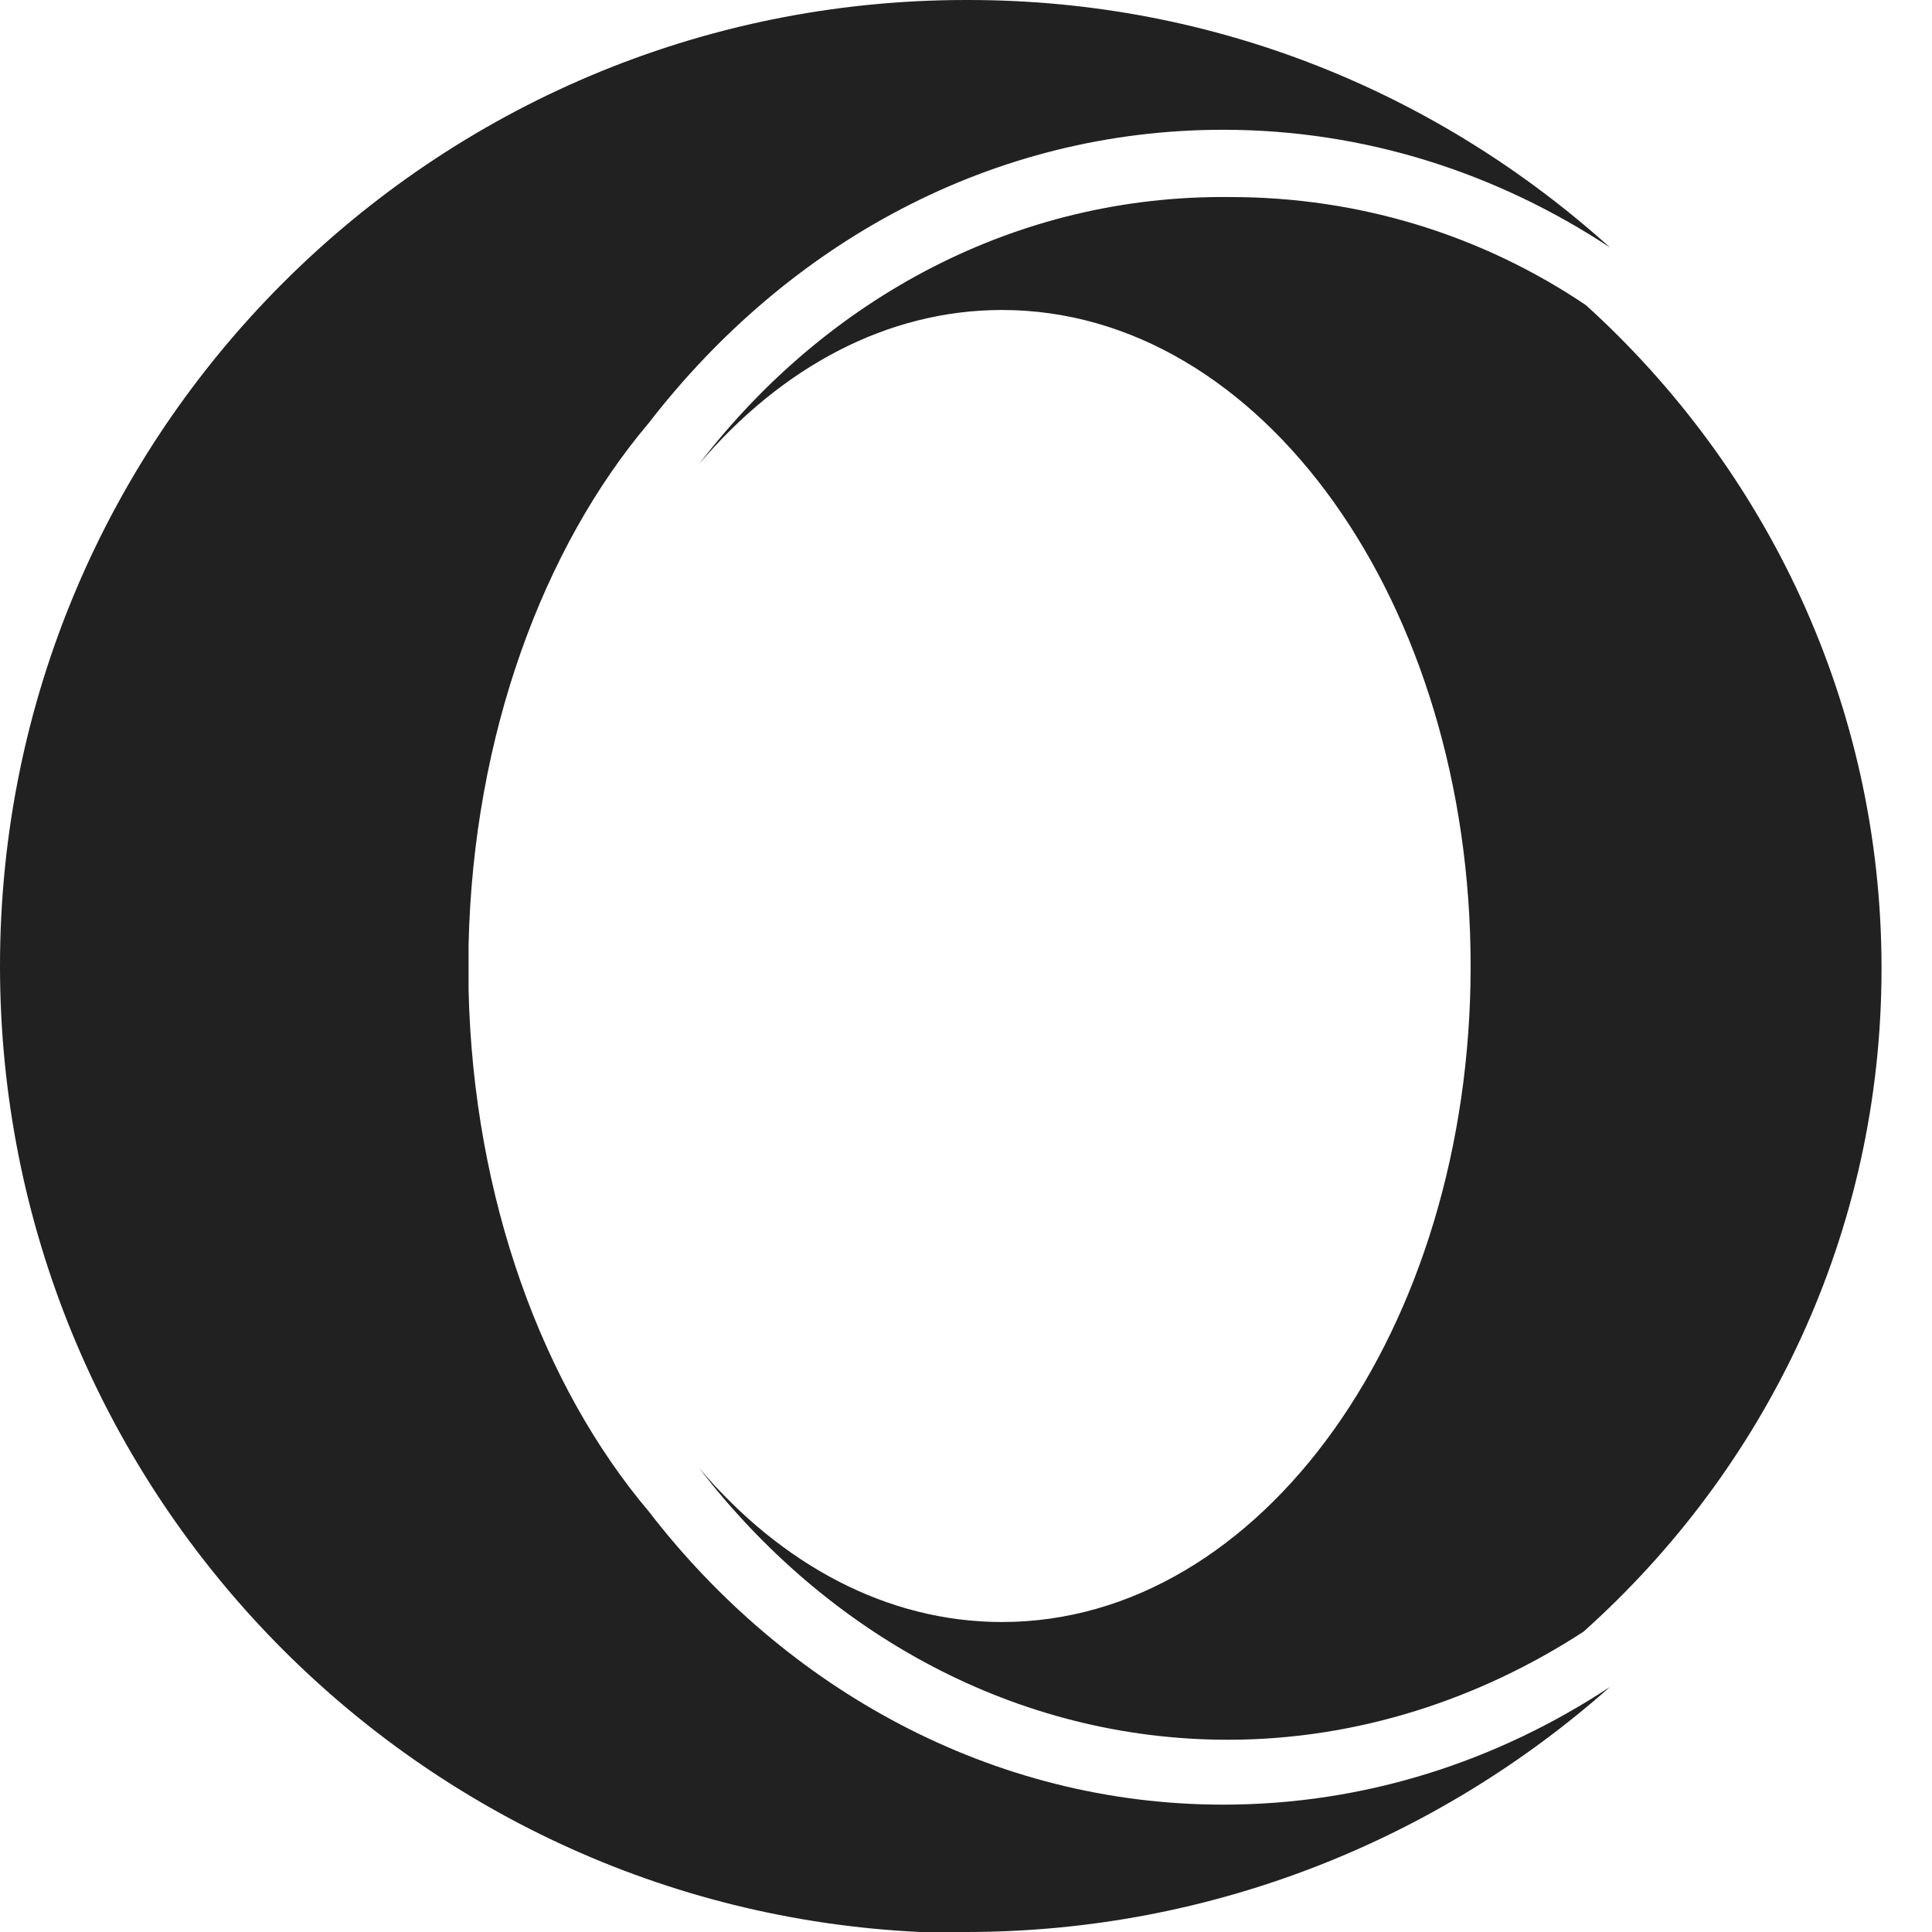
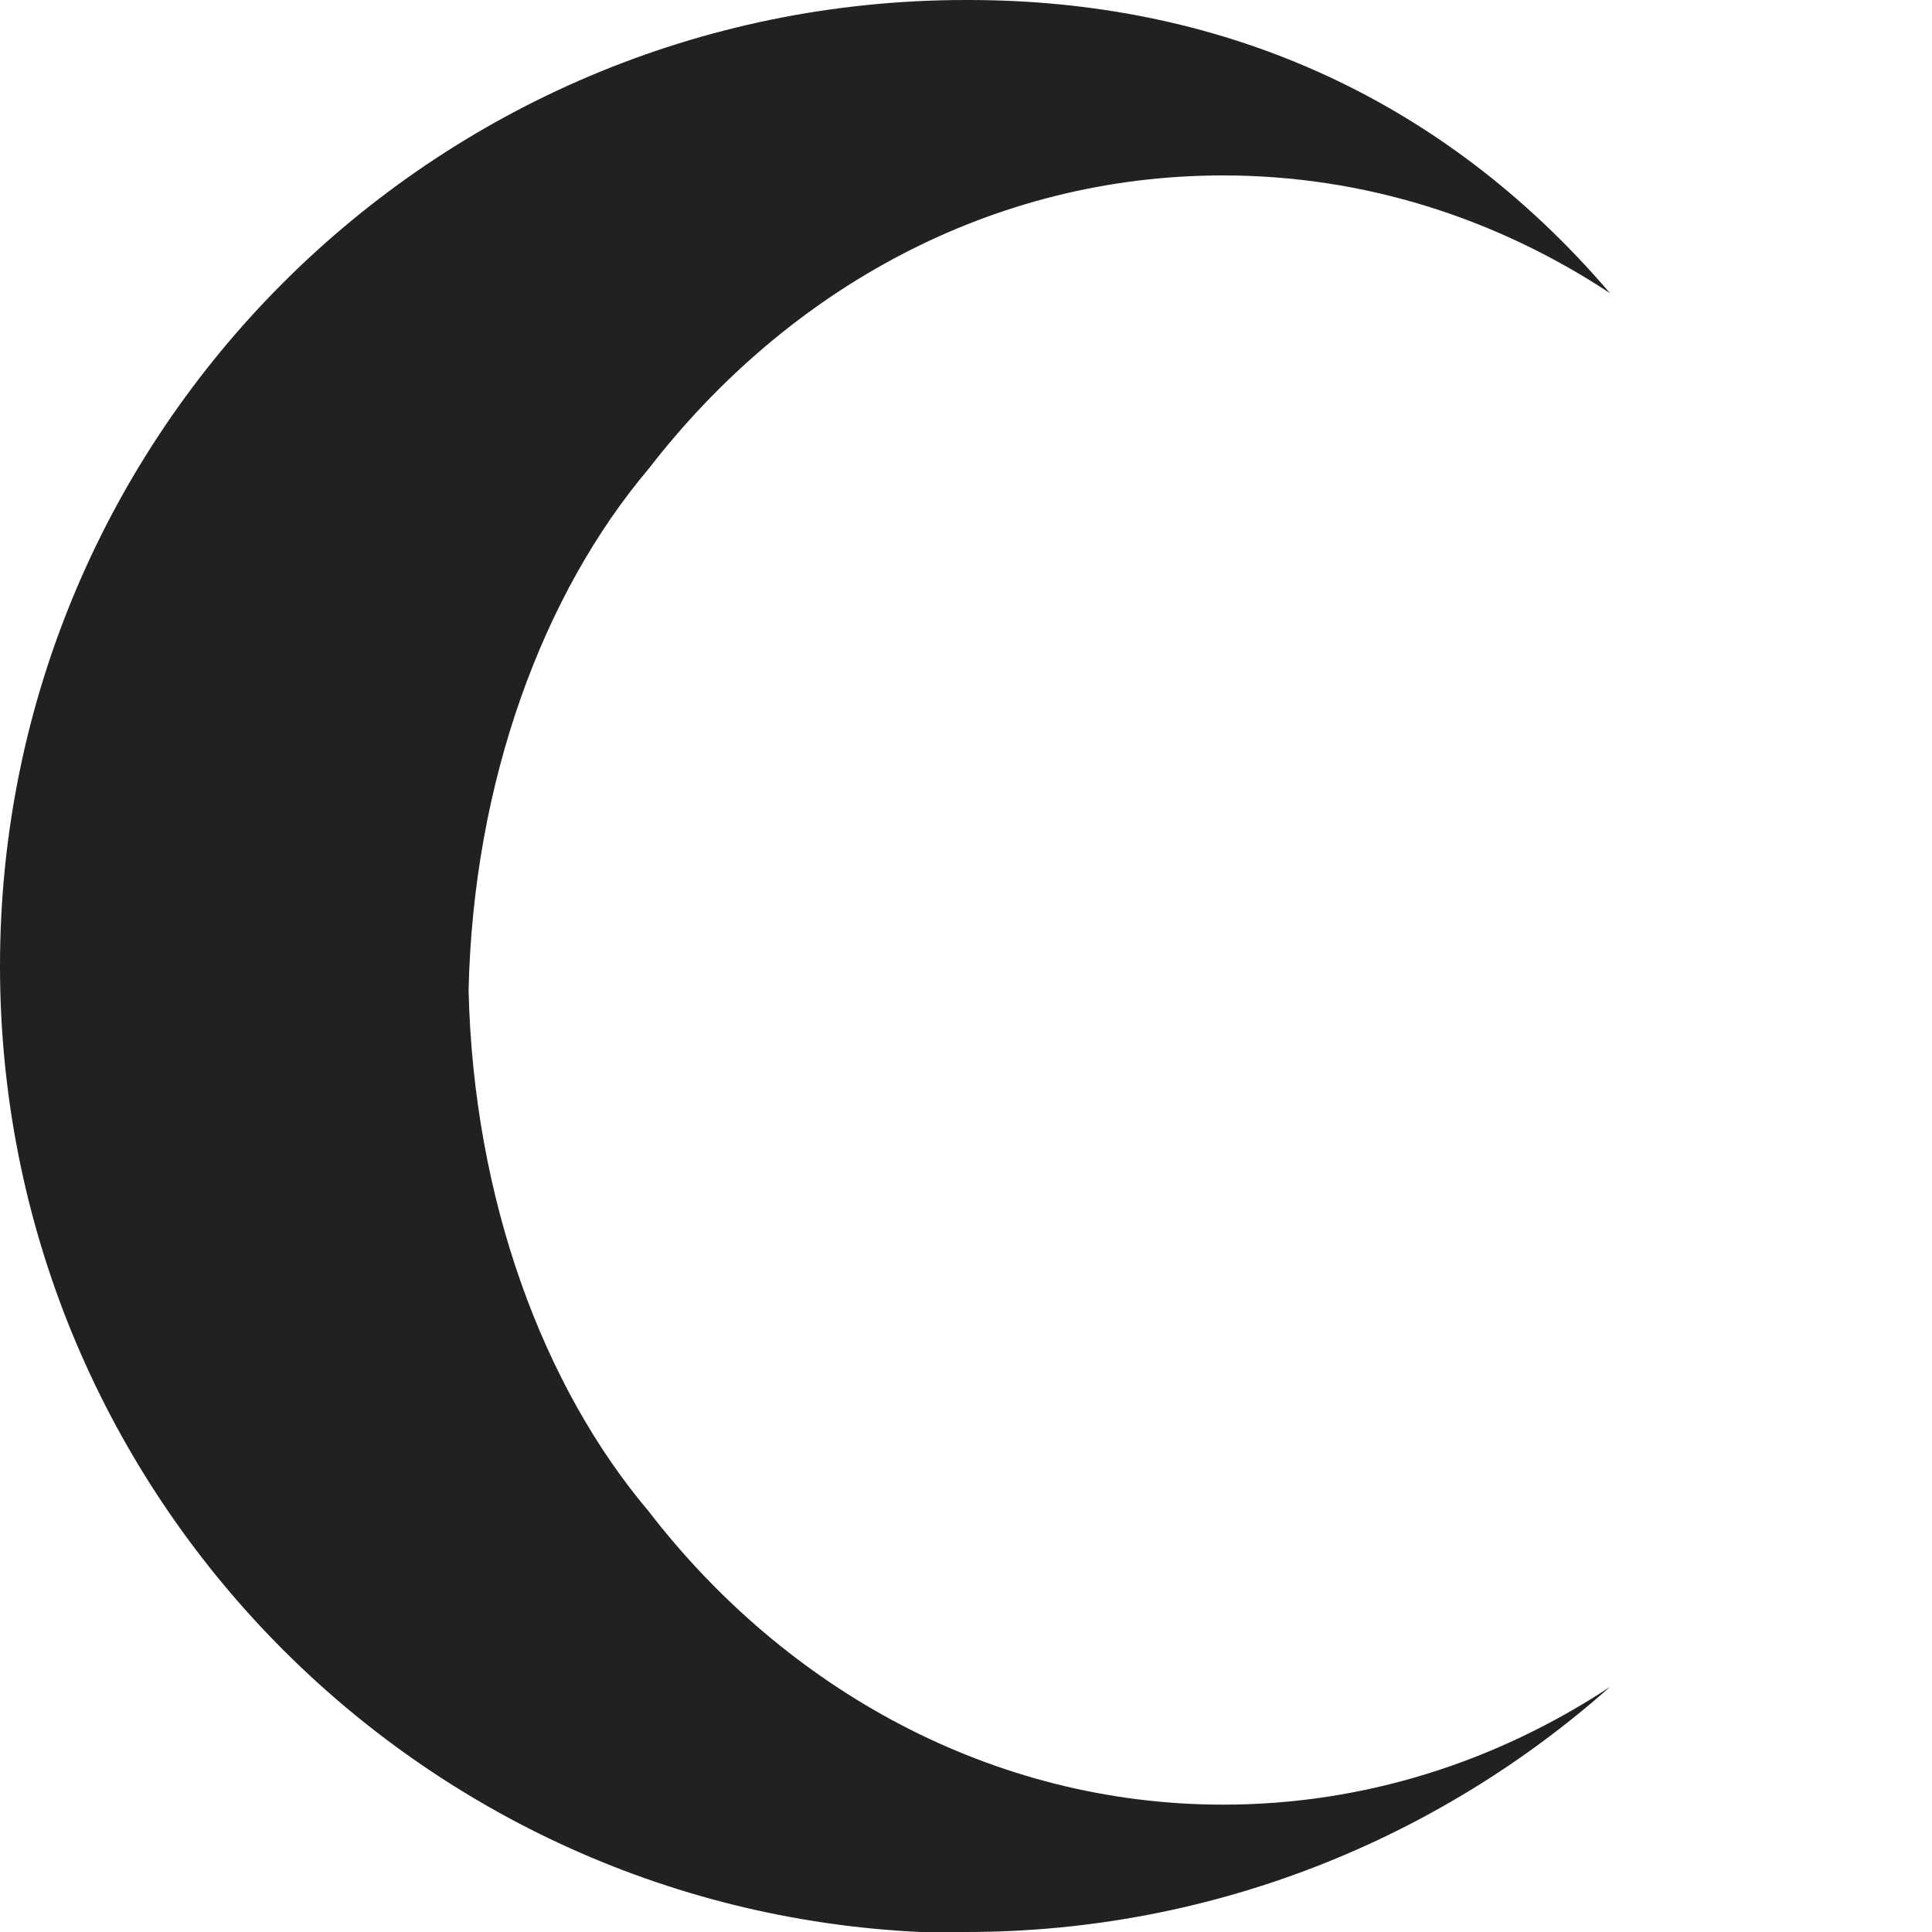
<svg xmlns="http://www.w3.org/2000/svg" version="1.1" id="Layer_1" x="0px" y="0px" viewBox="0 0 80.4 80.4" style="enable-background:new 0 0 80.4 80.4;" xml:space="preserve">
  <style type="text/css">
	.st0{fill:#212121;}
</style>
  <title>Opera Logo</title>
-   <path class="st0" d="M27,62.9c-4.4-5.2-7.3-13-7.5-21.7v-1.9c0.2-8.7,3.1-16.5,7.5-21.7c5.8-7.5,14.3-12.2,23.9-12.2  c5.9,0,11.4,1.8,16.1,4.9C59.9,3.9,50.6,0,40.3,0l-0.1,0C18,0,0,18,0,40.2c0,21.6,17,39.2,38.3,40.2c0.6,0,1.3,0,1.9,0  c10.3,0,19.7-3.9,26.8-10.2c-4.7,3.1-10.2,4.9-16.1,4.9C41.3,75.1,32.7,70.3,27,62.9L27,62.9z" />
-   <path class="st0" d="M29.1,19.3c3.4-4,7.8-6.4,12.6-6.4c10.8,0,19.5,12.2,19.5,27.3s-8.7,27.3-19.5,27.3c-4.8,0-9.2-2.4-12.6-6.4  c5.3,6.9,13.2,11.3,22,11.3c5.4,0,10.5-1.7,14.8-4.5c7.6-6.8,12.4-16.6,12.4-27.6c0-11-4.8-20.8-12.3-27.6  c-4.3-2.9-9.4-4.5-14.8-4.5C42.3,8.1,34.4,12.4,29.1,19.3z" />
+   <path class="st0" d="M27,62.9c-4.4-5.2-7.3-13-7.5-21.7c0.2-8.7,3.1-16.5,7.5-21.7c5.8-7.5,14.3-12.2,23.9-12.2  c5.9,0,11.4,1.8,16.1,4.9C59.9,3.9,50.6,0,40.3,0l-0.1,0C18,0,0,18,0,40.2c0,21.6,17,39.2,38.3,40.2c0.6,0,1.3,0,1.9,0  c10.3,0,19.7-3.9,26.8-10.2c-4.7,3.1-10.2,4.9-16.1,4.9C41.3,75.1,32.7,70.3,27,62.9L27,62.9z" />
</svg>